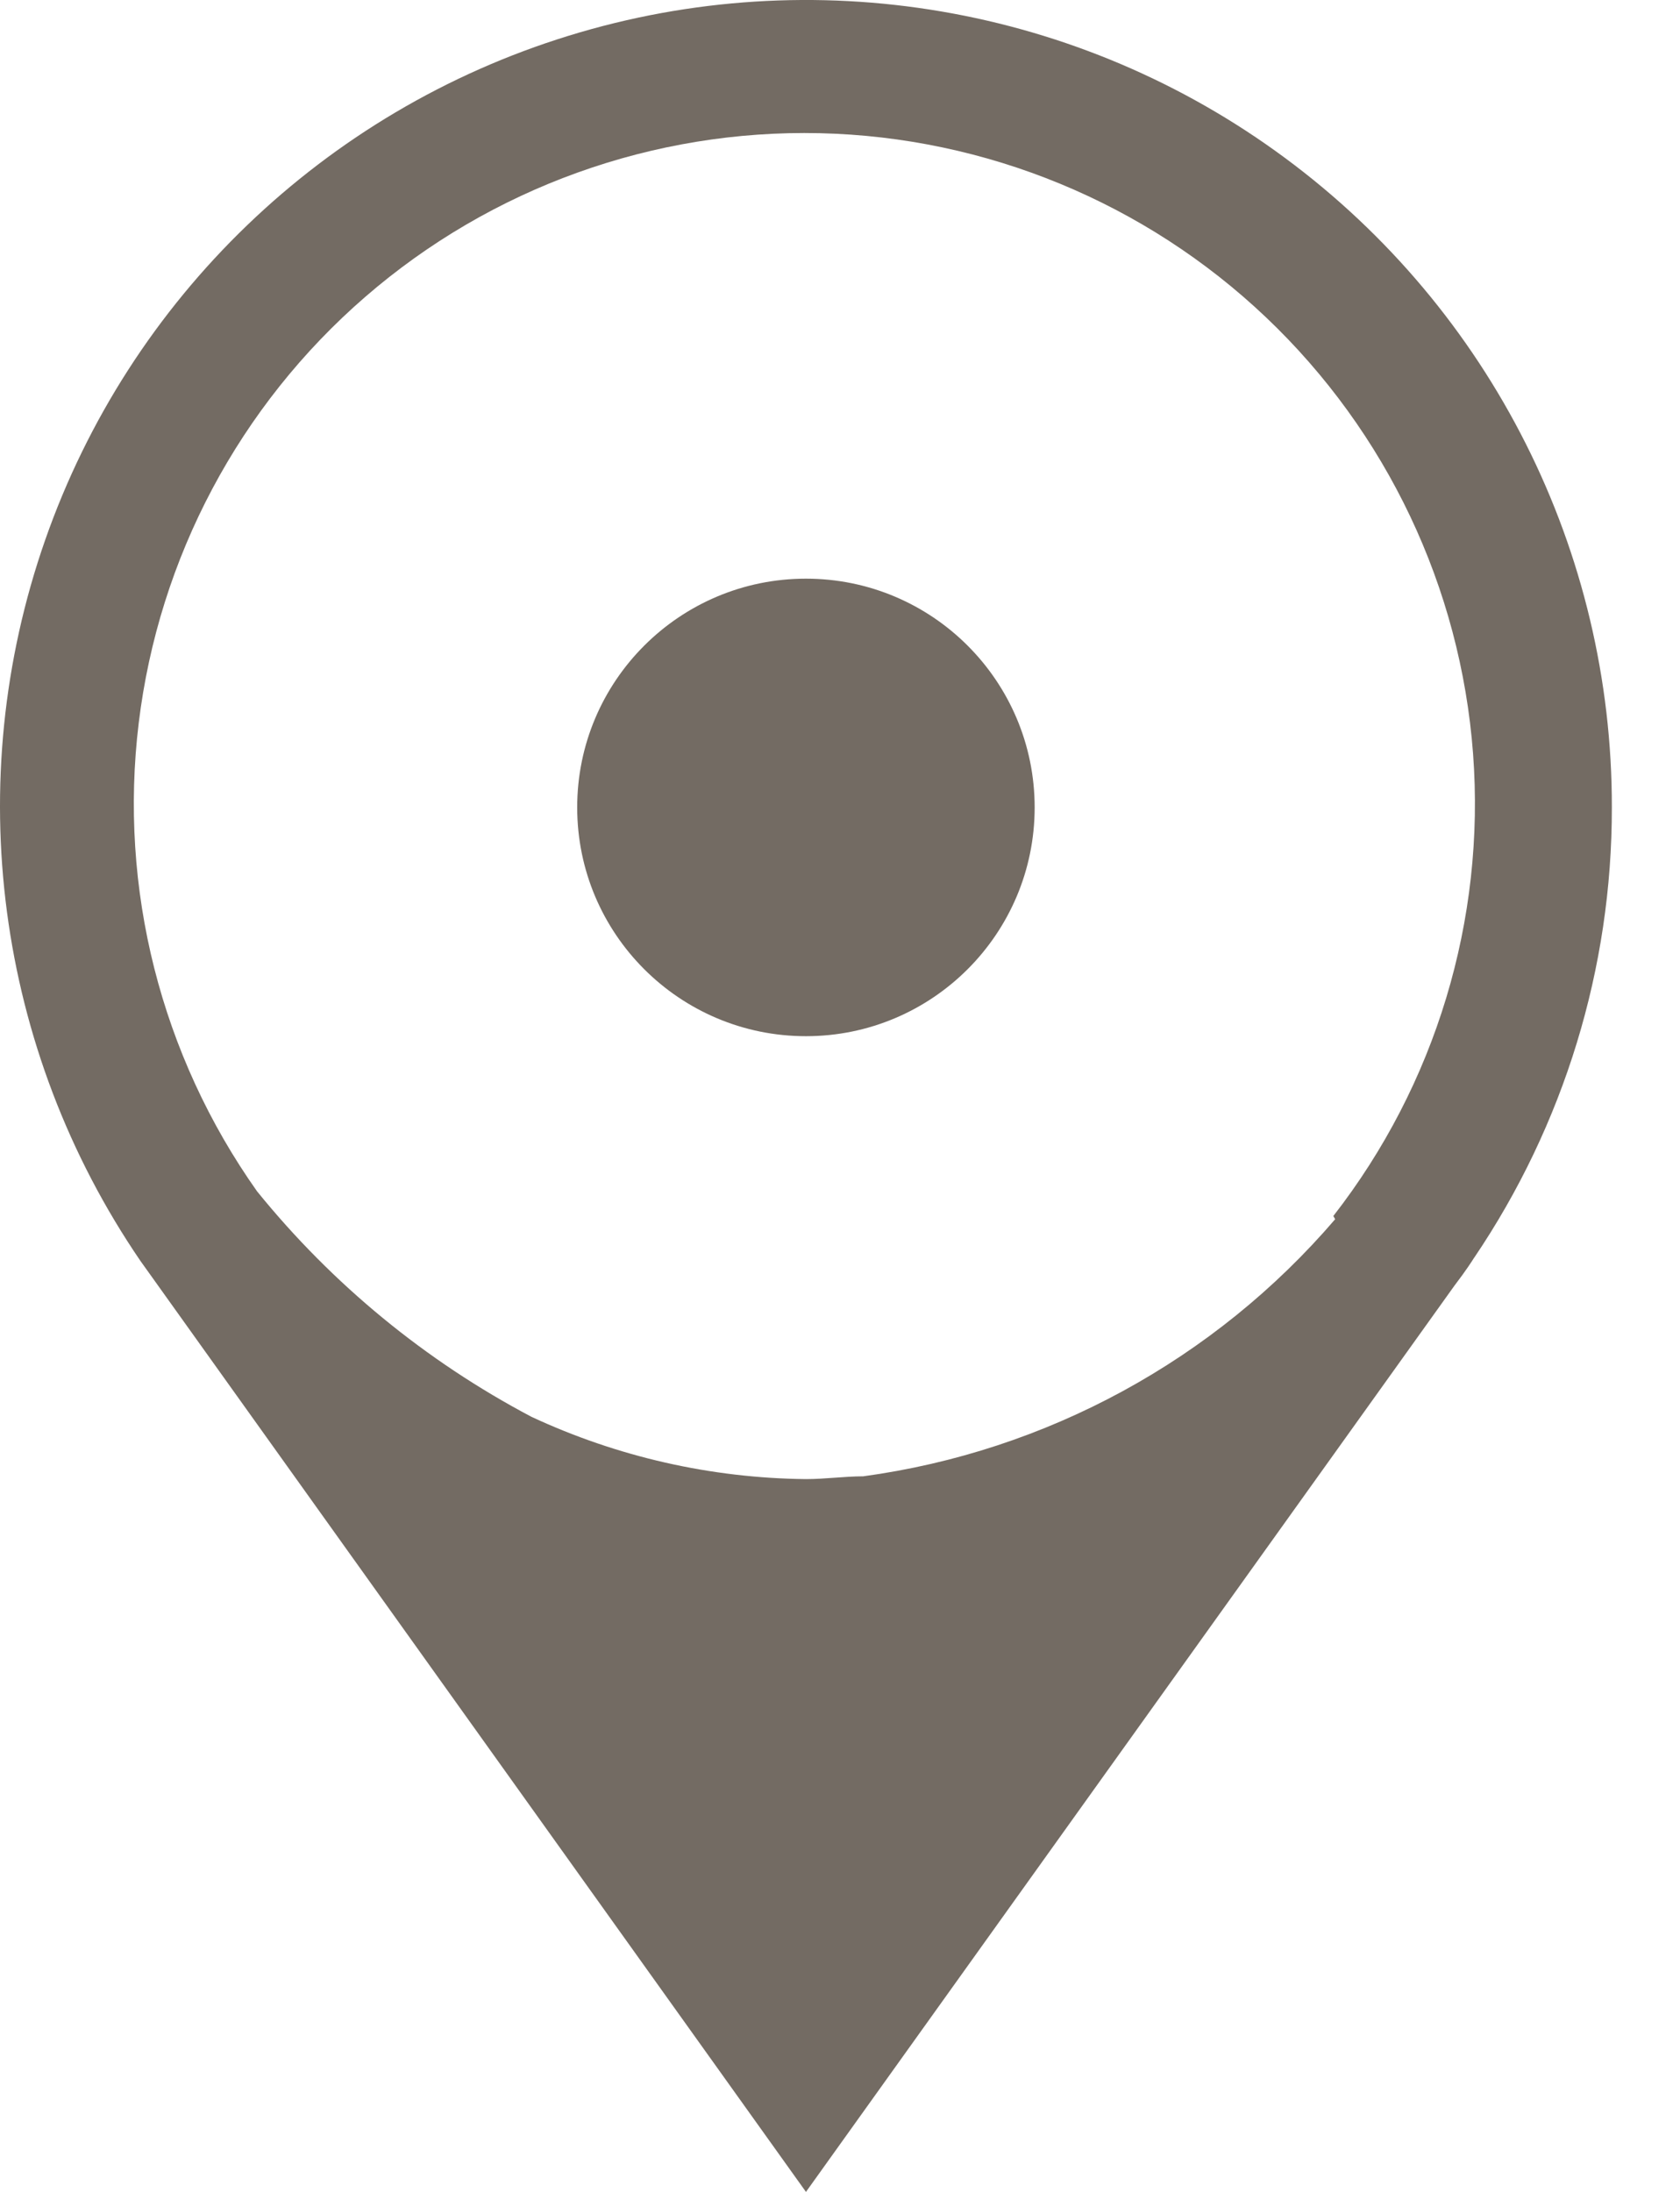
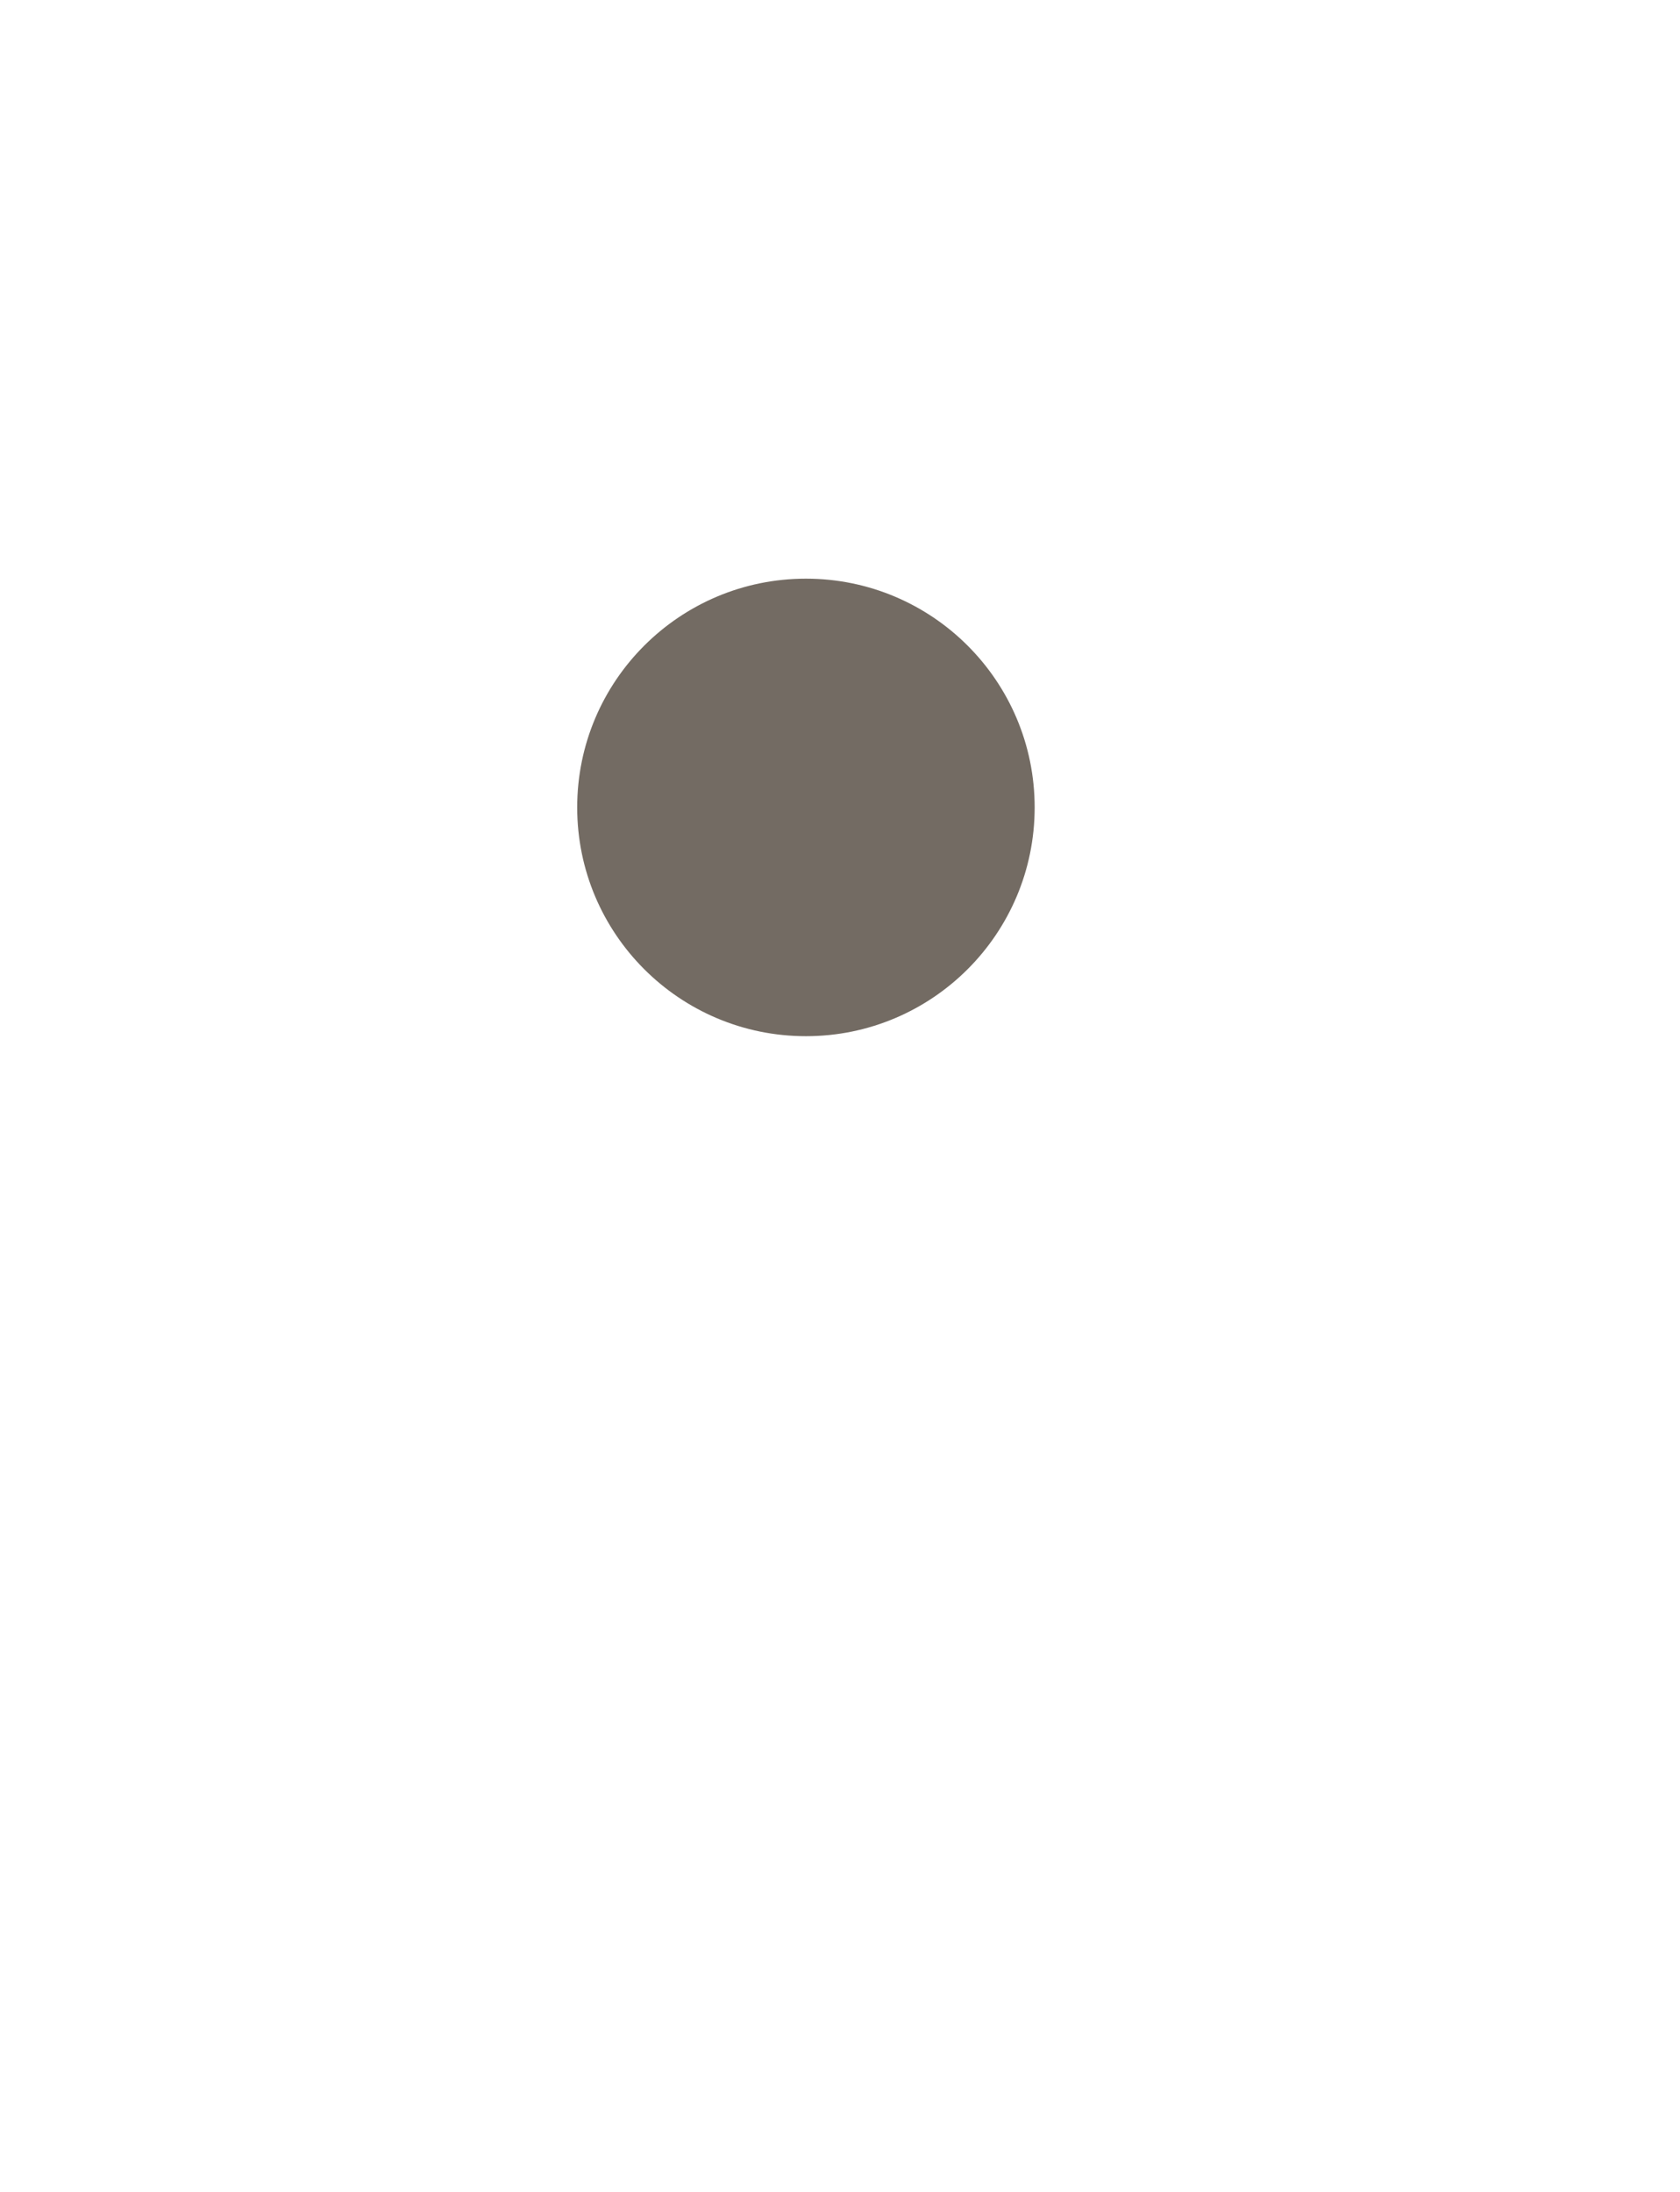
<svg xmlns="http://www.w3.org/2000/svg" width="23" height="30" viewBox="0 0 23 30" fill="none">
-   <path d="M22.067 11.051C22.073 7.546 20.412 4.247 17.594 2.163C14.776 0.078 11.135 -0.543 7.786 0.489C4.436 1.521 1.775 4.083 0.618 7.392C-0.538 10.7 -0.055 14.362 1.922 17.257L11.034 30L19.913 17.595C20.076 17.382 20.163 17.244 20.182 17.213L20.183 17.213C21.413 15.394 22.07 13.248 22.067 11.051L22.067 11.051ZM18.279 16.687C16.628 18.612 14.329 19.864 11.817 20.206C11.56 20.206 11.297 20.244 11.034 20.244V20.244C9.735 20.231 8.454 19.94 7.277 19.392C5.828 18.628 4.55 17.578 3.519 16.305C2.202 14.444 1.624 12.16 1.899 9.897C2.173 7.634 3.279 5.553 5.003 4.061C6.726 2.569 8.944 1.771 11.223 1.823C13.502 1.876 15.68 2.774 17.333 4.344C18.986 5.914 19.996 8.042 20.167 10.316C20.337 12.589 19.655 14.845 18.254 16.643L18.279 16.687Z" fill="#736B63" />
  <path d="M14.165 11.051C14.165 12.78 12.763 14.182 11.034 14.182C9.304 14.182 7.902 12.78 7.902 11.051C7.902 9.322 9.304 7.92 11.034 7.92C12.763 7.92 14.165 9.322 14.165 11.051Z" fill="#736B63" />
</svg>